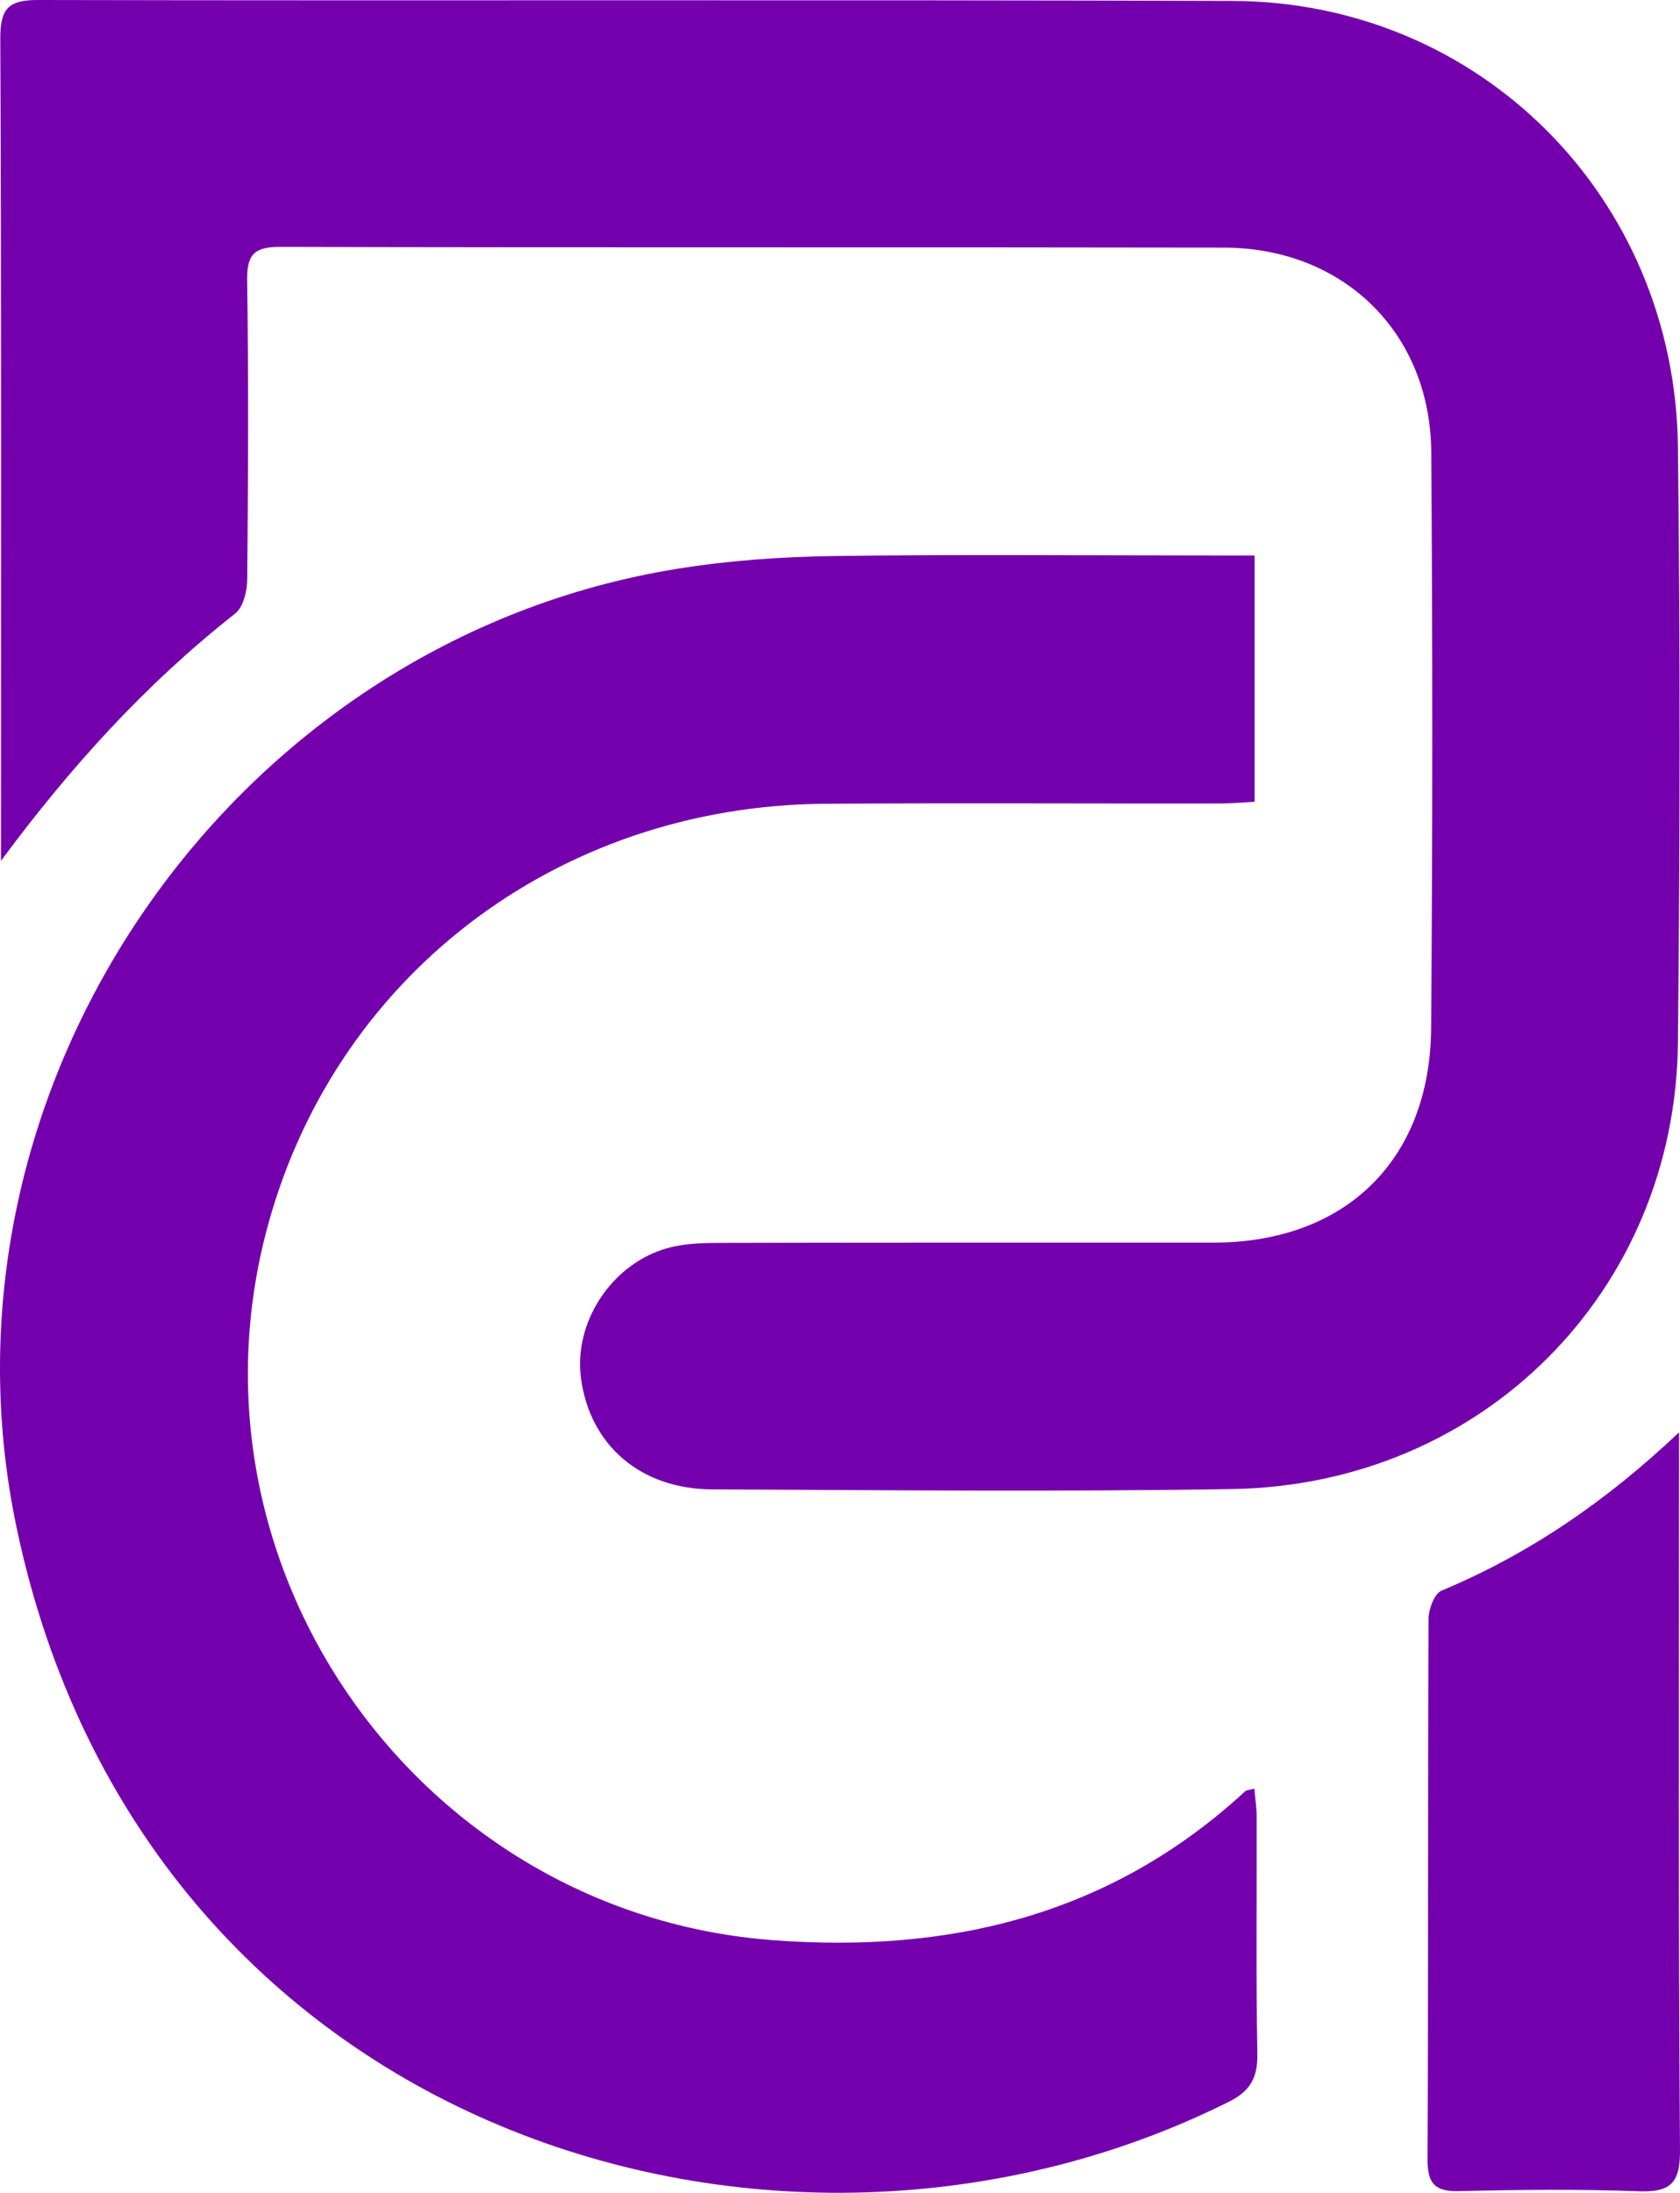
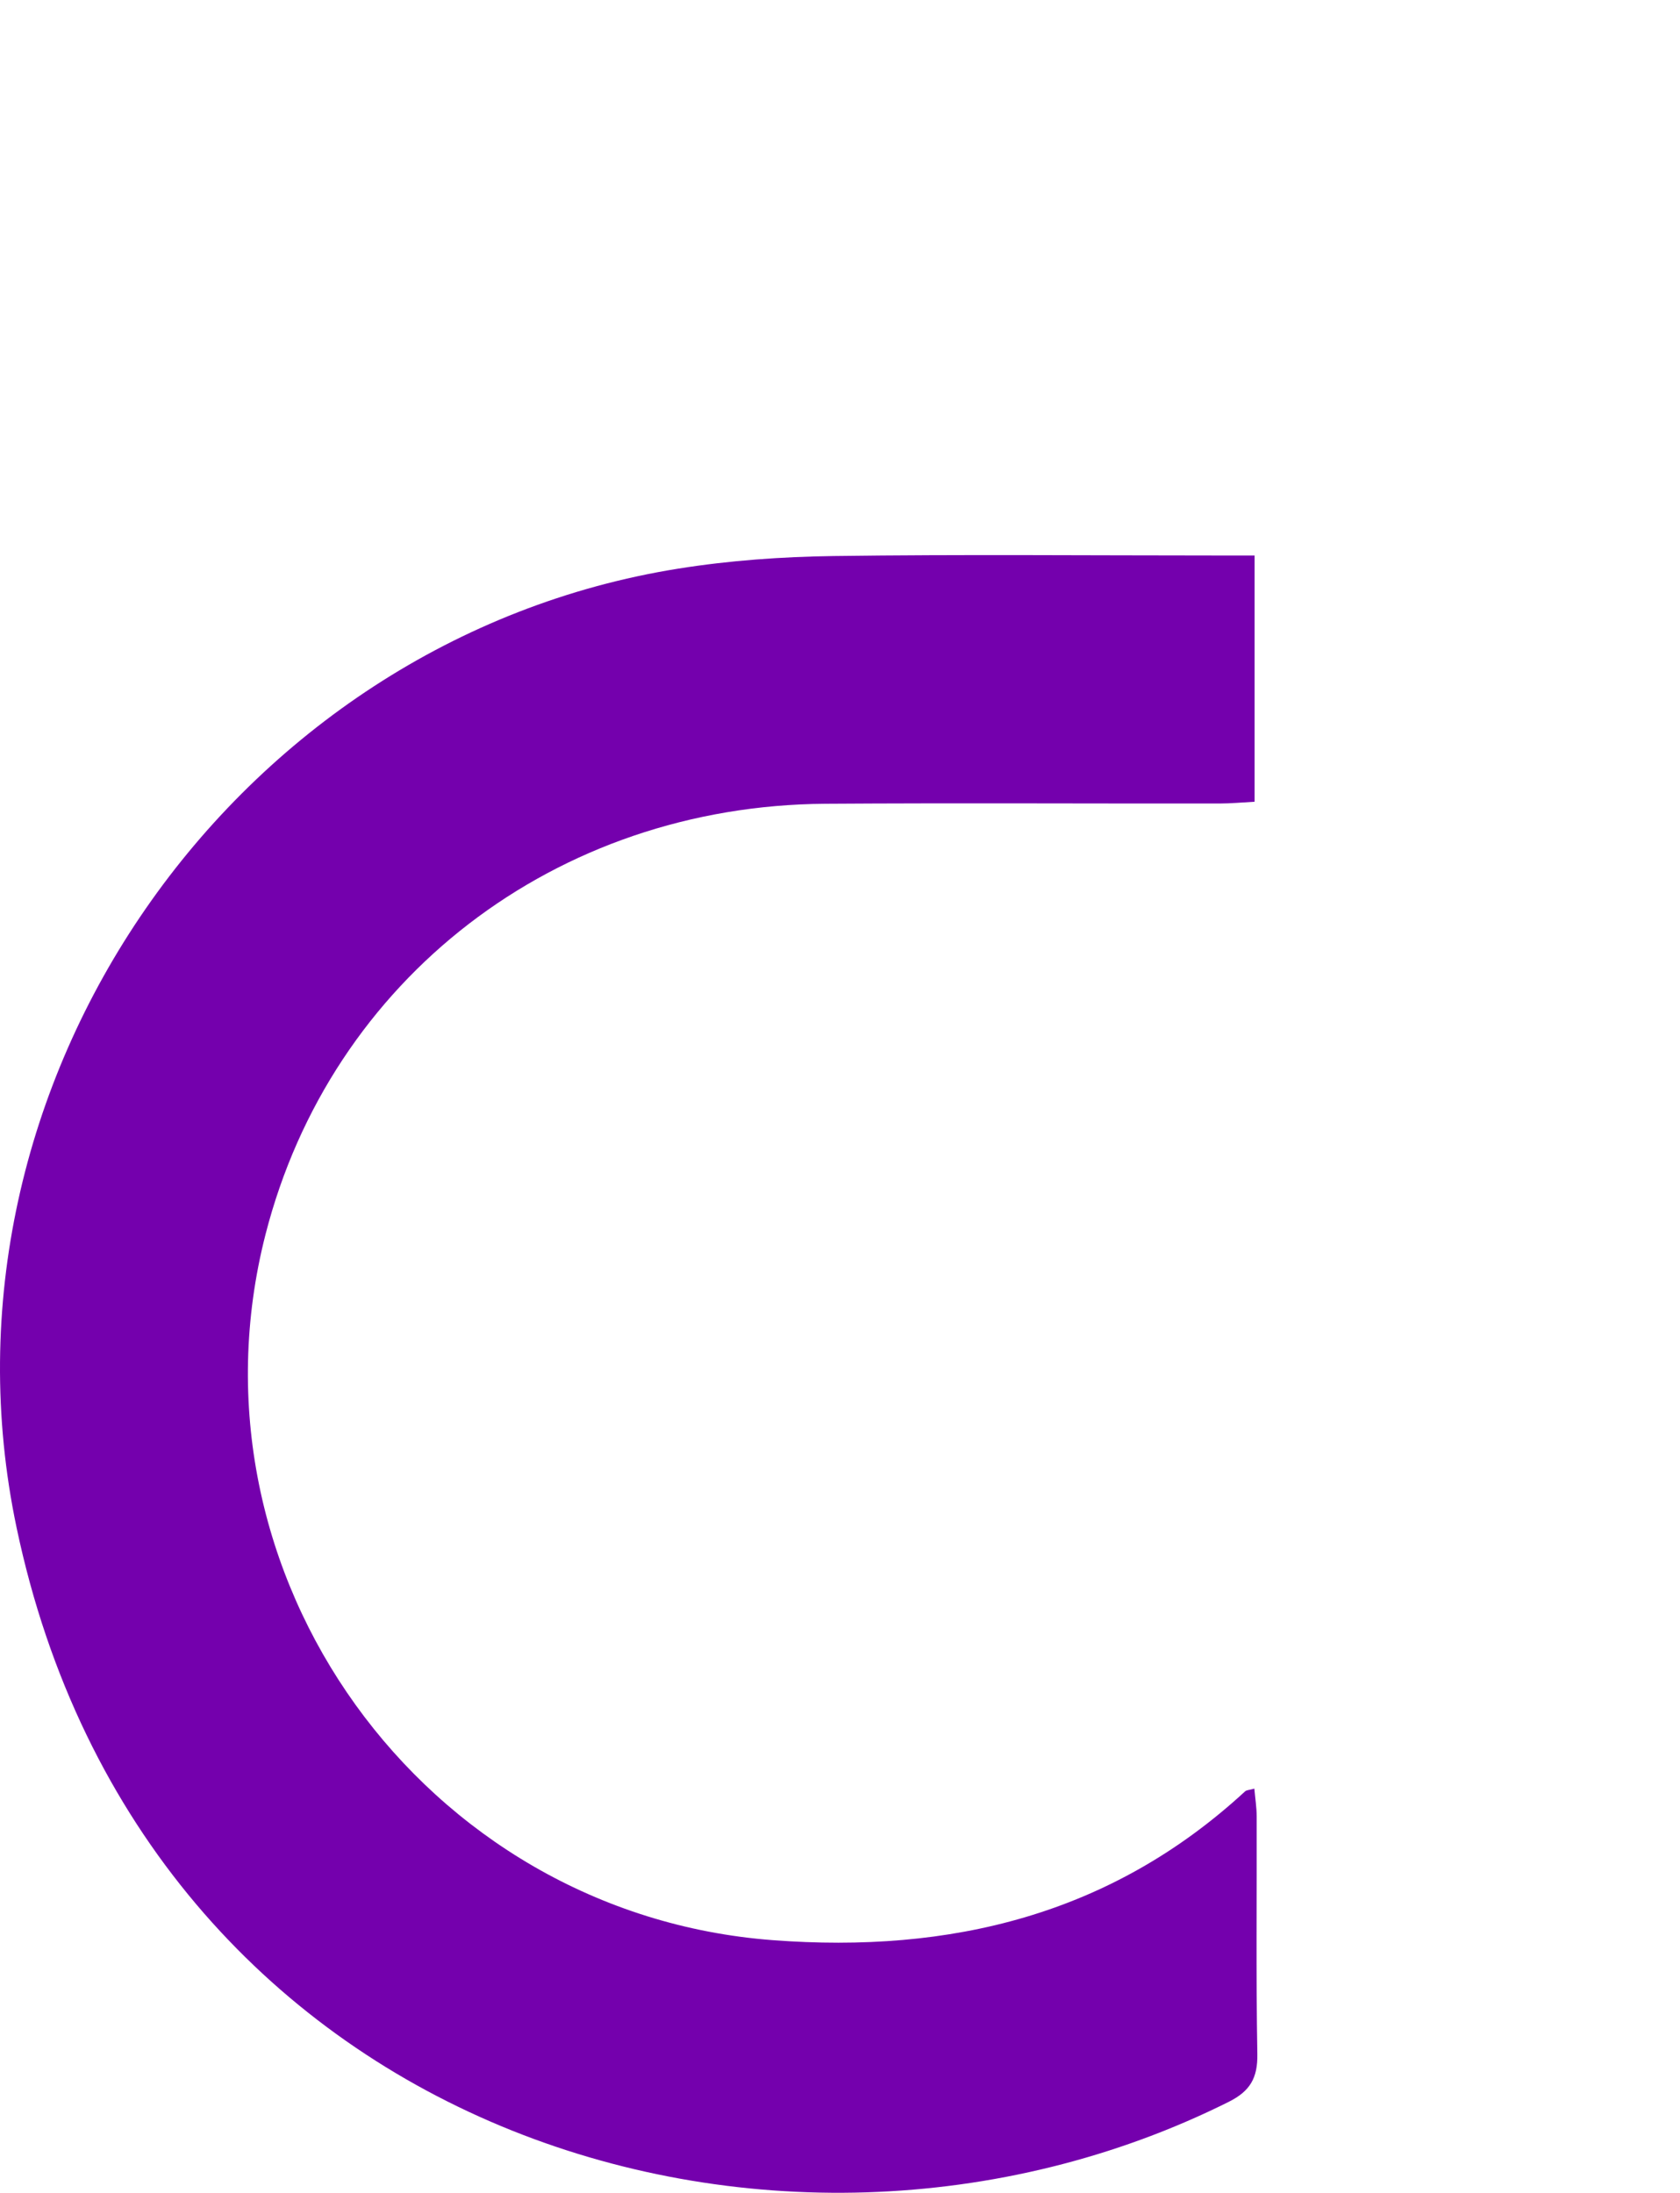
<svg xmlns="http://www.w3.org/2000/svg" id="Logo" x="0px" y="0px" width="143.794px" height="187.662px" viewBox="-3.255 0 143.794 187.662" xml:space="preserve">
  <g id="wordmark"> </g>
  <g>
    <g id="Symbol">
-       <path fill="#7400AD" d="M-3.172,73.671c0-0.799,0-1.596,0-2.395c0-22.657,0.042-45.319-0.057-67.978C-3.238,0.755-2.552-0.006,0,0 c34.085,0.073,68.167-0.036,102.25,0.079c21.152,0.073,37.854,16.805,38.113,38.161c0.201,16.993,0.176,33.992,0,50.983 c-0.217,21.279-16.709,37.85-38.109,38.209c-14.857,0.248-29.718,0.096-44.575,0.029c-6.137-0.029-10.441-3.801-11.208-9.505 c-0.639-4.765,2.589-9.772,7.374-11.134c1.487-0.422,3.115-0.452,4.683-0.454c14.021-0.033,28.045-0.019,42.07-0.022 c11.264,0,18.555-7.033,18.639-18.343c0.129-16.436,0.129-32.876,0.011-49.313c-0.072-10.204-7.502-17.478-17.737-17.498 c-26.935-0.051-53.863,0.008-80.794-0.062c-2.22-0.006-2.847,0.651-2.817,2.849c0.124,8.542,0.085,17.088,0.006,25.63 c-0.01,0.991-0.343,2.356-1.035,2.902C9.212,58.536,2.765,65.648-3.172,73.671z" />
      <path fill="#7400AD" d="M104.128,47.54c0,7.128,0,13.951,0,21.074c-1.048,0.056-2.03,0.152-3.011,0.152 c-11.238,0.012-22.48-0.053-33.718,0.021c-23.106,0.154-42.33,14.98-47.93,36.864c-7.429,29.056,13.494,58.121,43.408,60.39 c15.209,1.153,28.959-2.149,40.443-12.739c0.117-0.105,0.336-0.104,0.787-0.229c0.07,0.83,0.199,1.607,0.199,2.387 c0.019,6.777-0.062,13.564,0.057,20.338c0.033,2.038-0.619,3.17-2.465,4.088C63.192,199.204,9.02,182.422-1.839,130.72 C-9.8,92.835,16.724,54.753,54.783,48.667c4.379-0.702,8.854-1.019,13.292-1.081c10.961-0.15,21.923-0.047,32.884-0.047 C101.956,47.54,102.953,47.54,104.128,47.54z" />
-       <path fill="#7400AD" d="M140.459,122.581c0,0.8,0,1.596,0,2.393c0,19.678-0.063,39.355,0.079,59.033 c0.026,2.922-0.882,3.627-3.608,3.525c-5.096-0.189-10.212-0.135-15.313-0.01c-2.091,0.051-2.692-0.68-2.687-2.731 c0.071-15.408,0.02-30.817,0.084-46.228c0.006-0.84,0.5-2.182,1.123-2.438C127.699,132.965,134.281,128.427,140.459,122.581z" />
    </g>
  </g>
</svg>